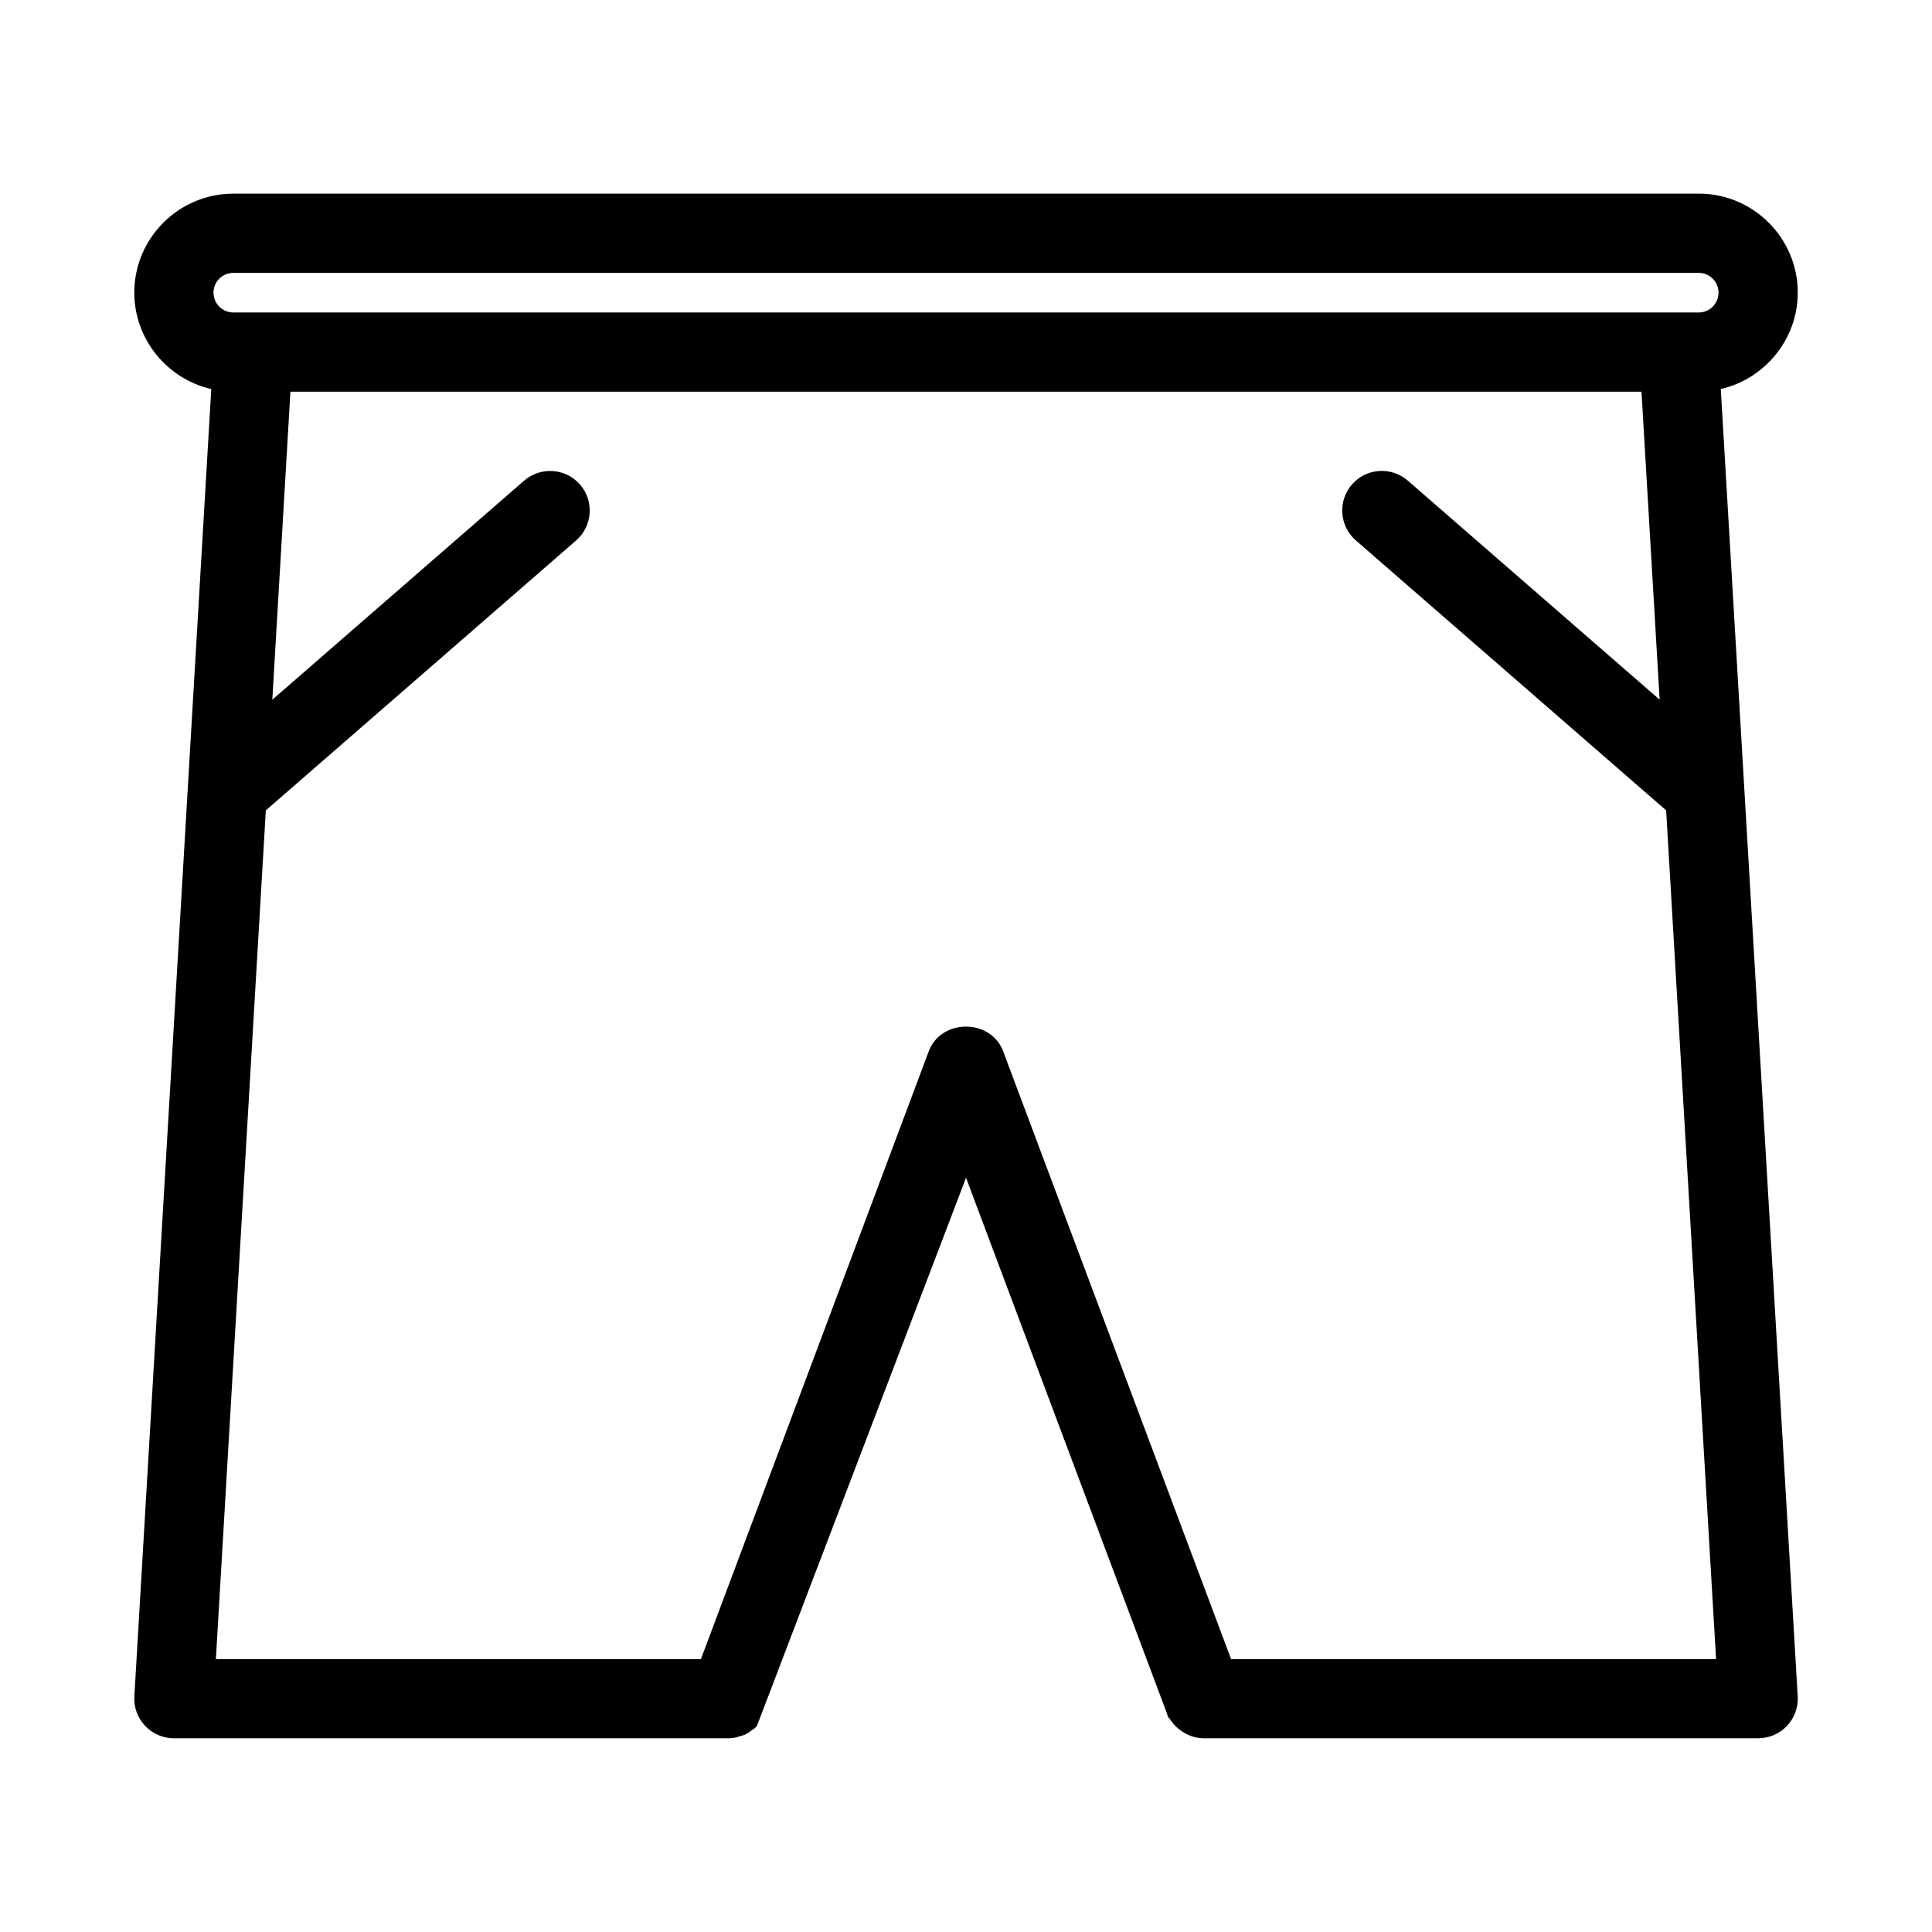
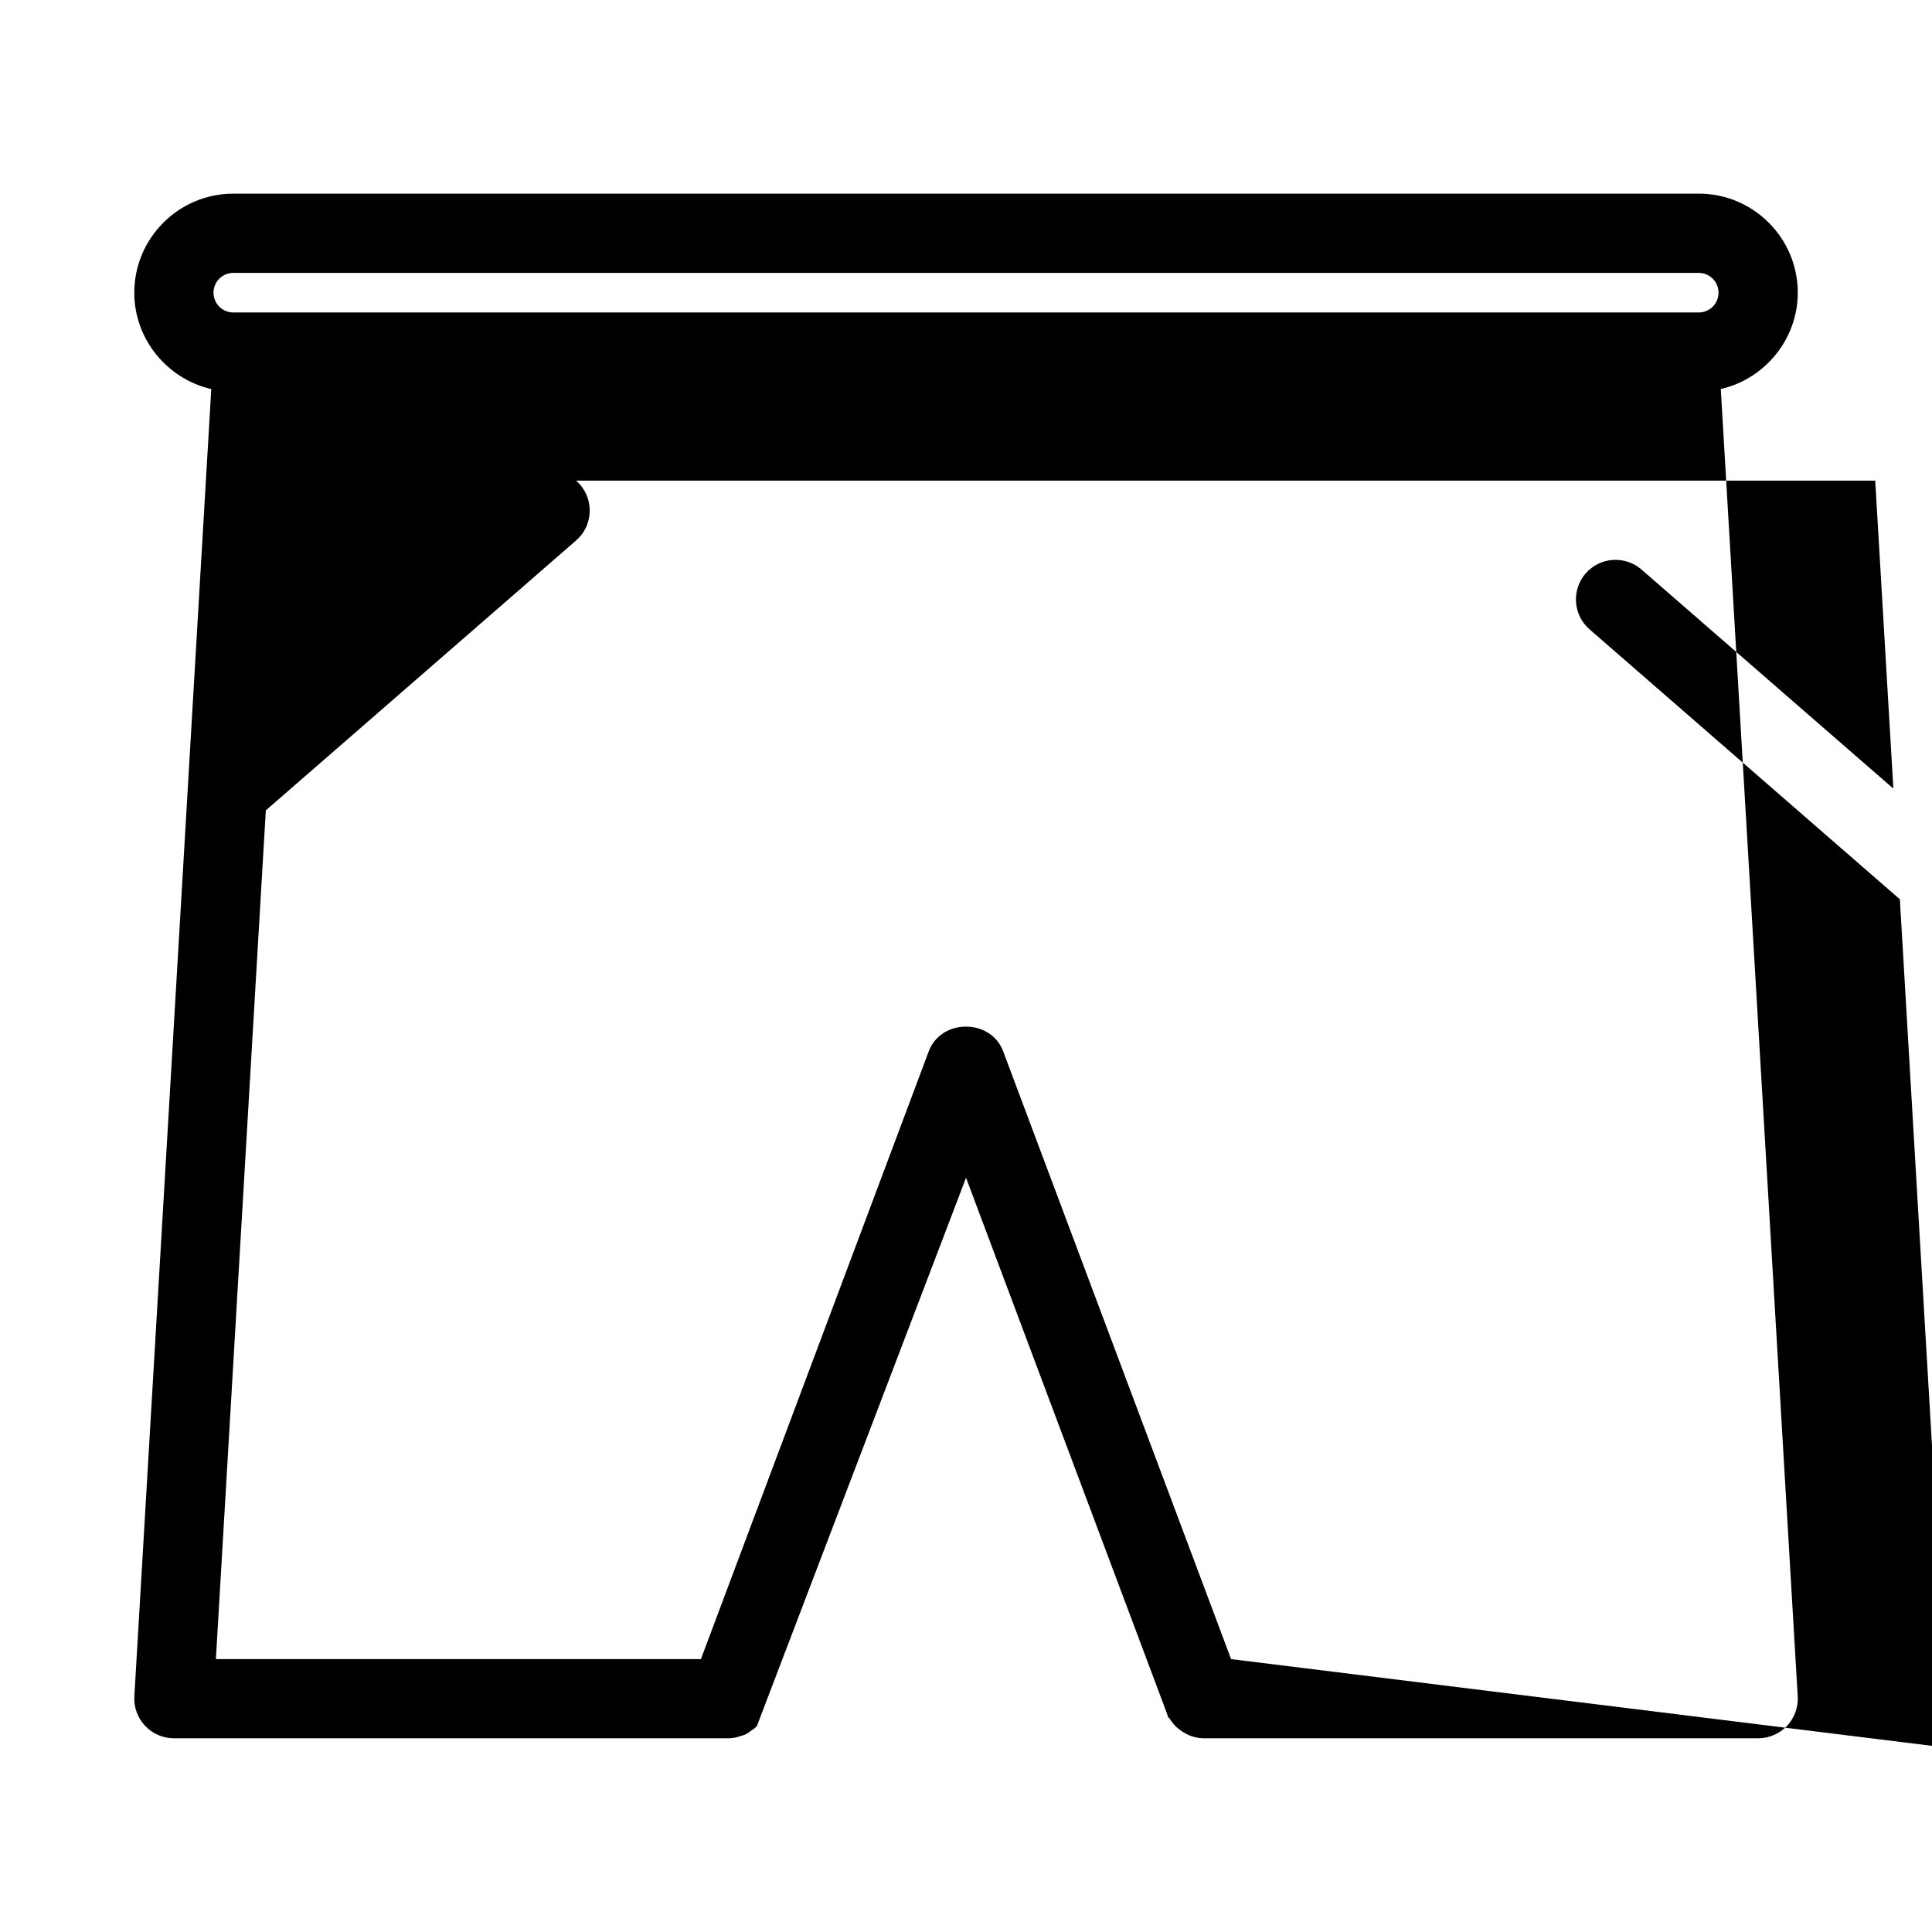
<svg xmlns="http://www.w3.org/2000/svg" fill="#000000" width="800px" height="800px" version="1.1" viewBox="144 144 512 512">
-   <path d="m594.18 195.32h-388.35c-14.465 0-26.242 11.777-26.242 26.242 0 12.363 8.754 22.871 20.402 25.547l-20.383 346.43c-0.18 2.887 0.871 5.75 2.832 7.809 1.965 2.109 4.758 3.316 7.644 3.316h146.95l0.871-0.051c0.902-0.094 1.617-0.285 1.879-0.398l1.469-0.441c0.891-0.398 1.555-0.902 1.973-1.238 0.242-0.156 0.746-0.473 1.344-1.082l55.441-145.33 53.09 141.55 0.484 1.418 0.324 0.273c0.672 1.145 1.574 2.164 2.688 3.012l1.059 0.723c1.73 1.035 3.523 1.562 5.332 1.562h146.95c2.887 0 5.68-1.207 7.621-3.273 1.984-2.09 3.035-4.953 2.856-7.828l-20.387-346.46c11.648-2.676 20.402-13.184 20.402-25.547 0-14.465-11.777-26.242-26.238-26.242zm-123.93 388.36-60.426-161.14c-1.48-3.938-5.332-6.477-9.836-6.477-4.504 0-8.355 2.539-9.836 6.477l-60.402 161.14h-128.54l13.234-224.92 82.238-71.539c4.367-3.801 4.816-10.445 1.027-14.809-3.801-4.367-10.445-4.816-14.809-1.039l-66.734 58.055 4.797-81.625h358.05l4.809 81.617-66.746-58.055c-4.375-3.789-11.012-3.336-14.809 1.039-3.789 4.367-3.328 11.012 1.039 14.809l82.238 71.539 13.23 224.93zm123.93-356.87h-388.35c-2.898 0-5.25-2.352-5.25-5.246 0-2.898 2.352-5.246 5.246-5.246h388.35c2.898-0.004 5.25 2.348 5.25 5.246 0 2.894-2.352 5.246-5.246 5.246z" />
+   <path d="m594.18 195.32h-388.35c-14.465 0-26.242 11.777-26.242 26.242 0 12.363 8.754 22.871 20.402 25.547l-20.383 346.43c-0.18 2.887 0.871 5.75 2.832 7.809 1.965 2.109 4.758 3.316 7.644 3.316h146.95l0.871-0.051c0.902-0.094 1.617-0.285 1.879-0.398l1.469-0.441c0.891-0.398 1.555-0.902 1.973-1.238 0.242-0.156 0.746-0.473 1.344-1.082l55.441-145.33 53.09 141.55 0.484 1.418 0.324 0.273c0.672 1.145 1.574 2.164 2.688 3.012l1.059 0.723c1.73 1.035 3.523 1.562 5.332 1.562h146.95c2.887 0 5.68-1.207 7.621-3.273 1.984-2.09 3.035-4.953 2.856-7.828l-20.387-346.46c11.648-2.676 20.402-13.184 20.402-25.547 0-14.465-11.777-26.242-26.238-26.242zm-123.93 388.36-60.426-161.14c-1.48-3.938-5.332-6.477-9.836-6.477-4.504 0-8.355 2.539-9.836 6.477l-60.402 161.14h-128.54l13.234-224.92 82.238-71.539c4.367-3.801 4.816-10.445 1.027-14.809-3.801-4.367-10.445-4.816-14.809-1.039h358.05l4.809 81.617-66.746-58.055c-4.375-3.789-11.012-3.336-14.809 1.039-3.789 4.367-3.328 11.012 1.039 14.809l82.238 71.539 13.23 224.93zm123.93-356.87h-388.35c-2.898 0-5.25-2.352-5.25-5.246 0-2.898 2.352-5.246 5.246-5.246h388.35c2.898-0.004 5.25 2.348 5.25 5.246 0 2.894-2.352 5.246-5.246 5.246z" />
</svg>